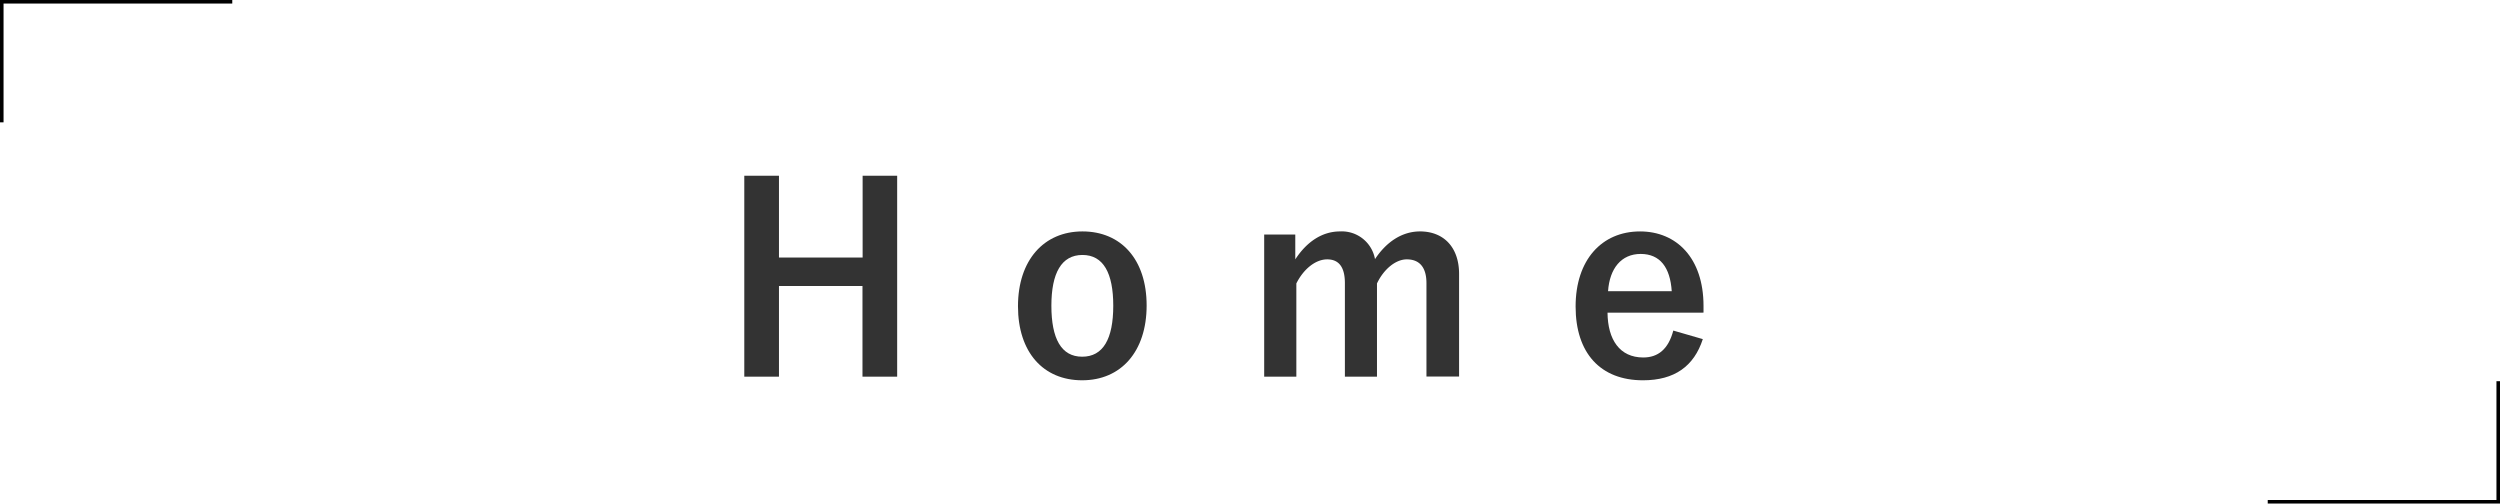
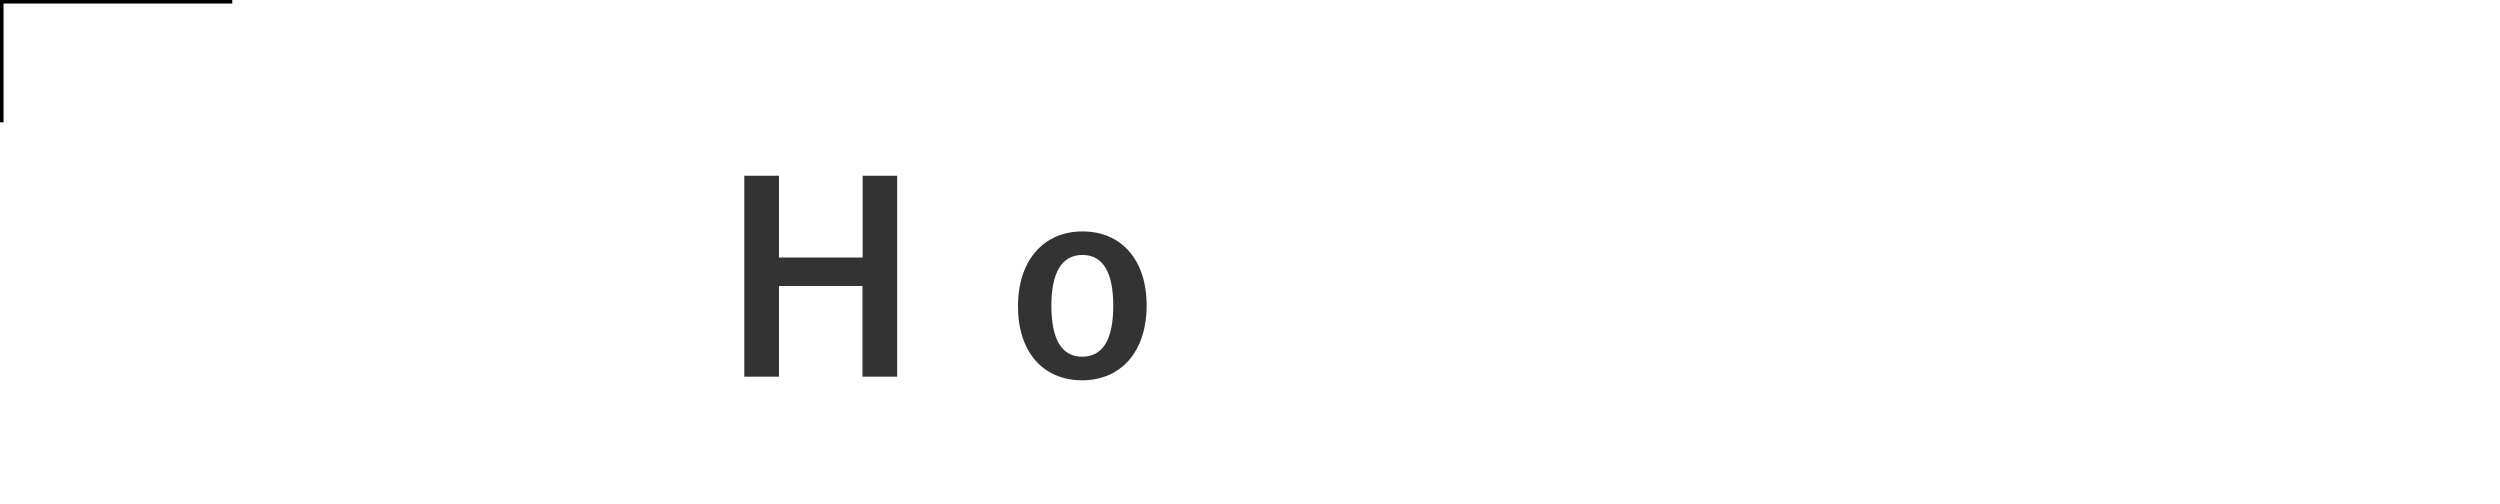
<svg xmlns="http://www.w3.org/2000/svg" id="レイヤー_1" data-name="レイヤー 1" width="705" height="142" viewBox="0 0 705 142">
  <defs>
    <style>.cls-1{fill:#333;}.cls-2{fill:none;stroke:#000;stroke-miterlimit:10;}</style>
  </defs>
  <path class="cls-1" d="M253,106.22h-9.78V80.66H219.67v25.56h-9.78V49.56h9.78V72.63h23.59V49.56H253Z" />
  <path class="cls-1" d="M323.35,86.14c0,13-7.22,21.1-18.18,21.1s-18.1-7.89-18.1-20.88,7.3-21.1,18.18-21.1S323.35,73.14,323.35,86.14Zm-26.86.07c0,9.27,2.77,14.38,8.68,14.38s8.77-5,8.77-14.38c0-9.2-2.78-14.31-8.69-14.31S296.49,77,296.49,86.21Z" />
-   <path class="cls-1" d="M365.27,73.14c3.14-4.82,7.44-7.88,12.63-7.88a9.5,9.5,0,0,1,9.85,7.81c3.14-4.75,7.52-7.81,12.71-7.81,6.5,0,11,4.3,11,12v28.92h-9.2V79.86c0-4.53-2-6.72-5.55-6.72-3.14,0-6.5,2.78-8.4,6.79v26.29h-9.05V79.86c0-4.6-1.75-6.72-5-6.72s-6.65,2.7-8.69,6.79v26.29H356.5V66.13h8.77Z" />
-   <path class="cls-1" d="M453.32,88.18c.07,7.6,3.43,12.63,10.08,12.63,4.16,0,7.08-2.33,8.47-7.59l8.32,2.41c-2.48,7.67-8,11.61-16.87,11.61-12,0-19-7.67-19-20.81s7.38-21.17,18.18-21.17c10.22,0,17.89,7.44,17.89,21v1.9Zm18.11-6.06c-.44-6.71-3.29-10.51-8.76-10.51s-8.76,4.09-9.2,10.51Z" />
  <polyline class="cls-2" points="0.5 34.5 0.5 0.5 65.5 0.5" />
-   <polyline class="cls-2" points="704.5 107.5 704.5 141.5 639.5 141.5" />
</svg>